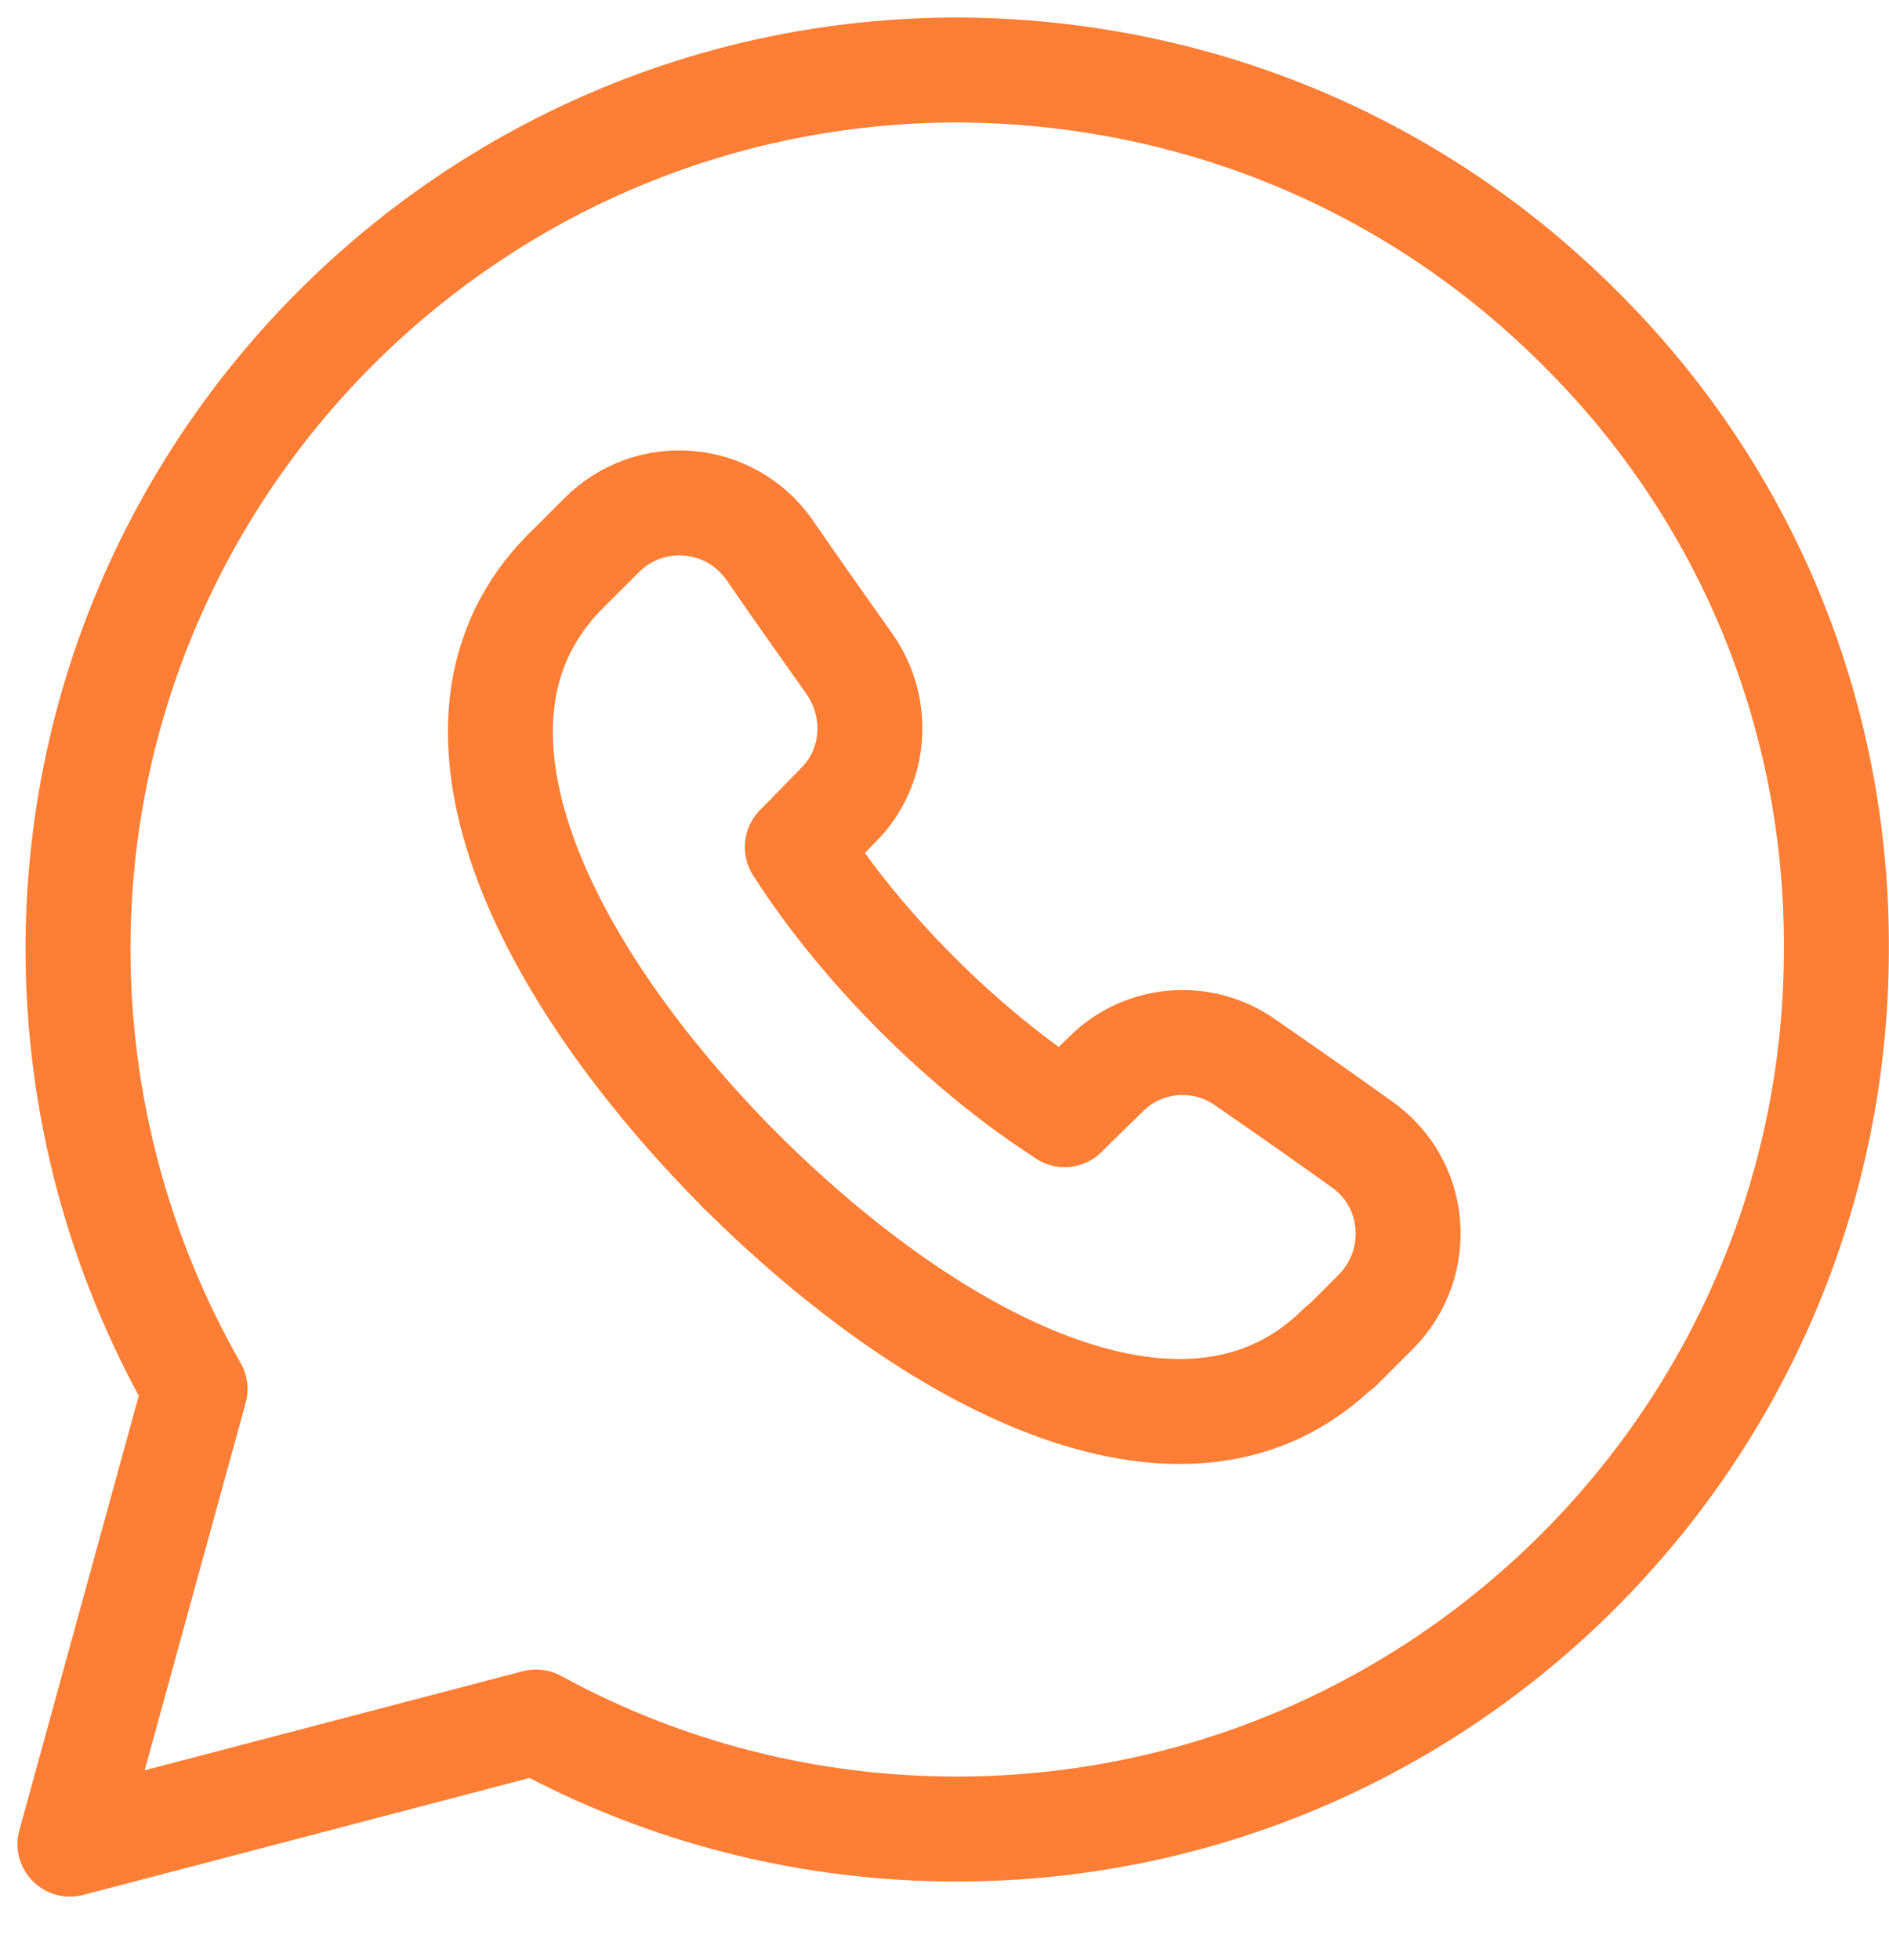
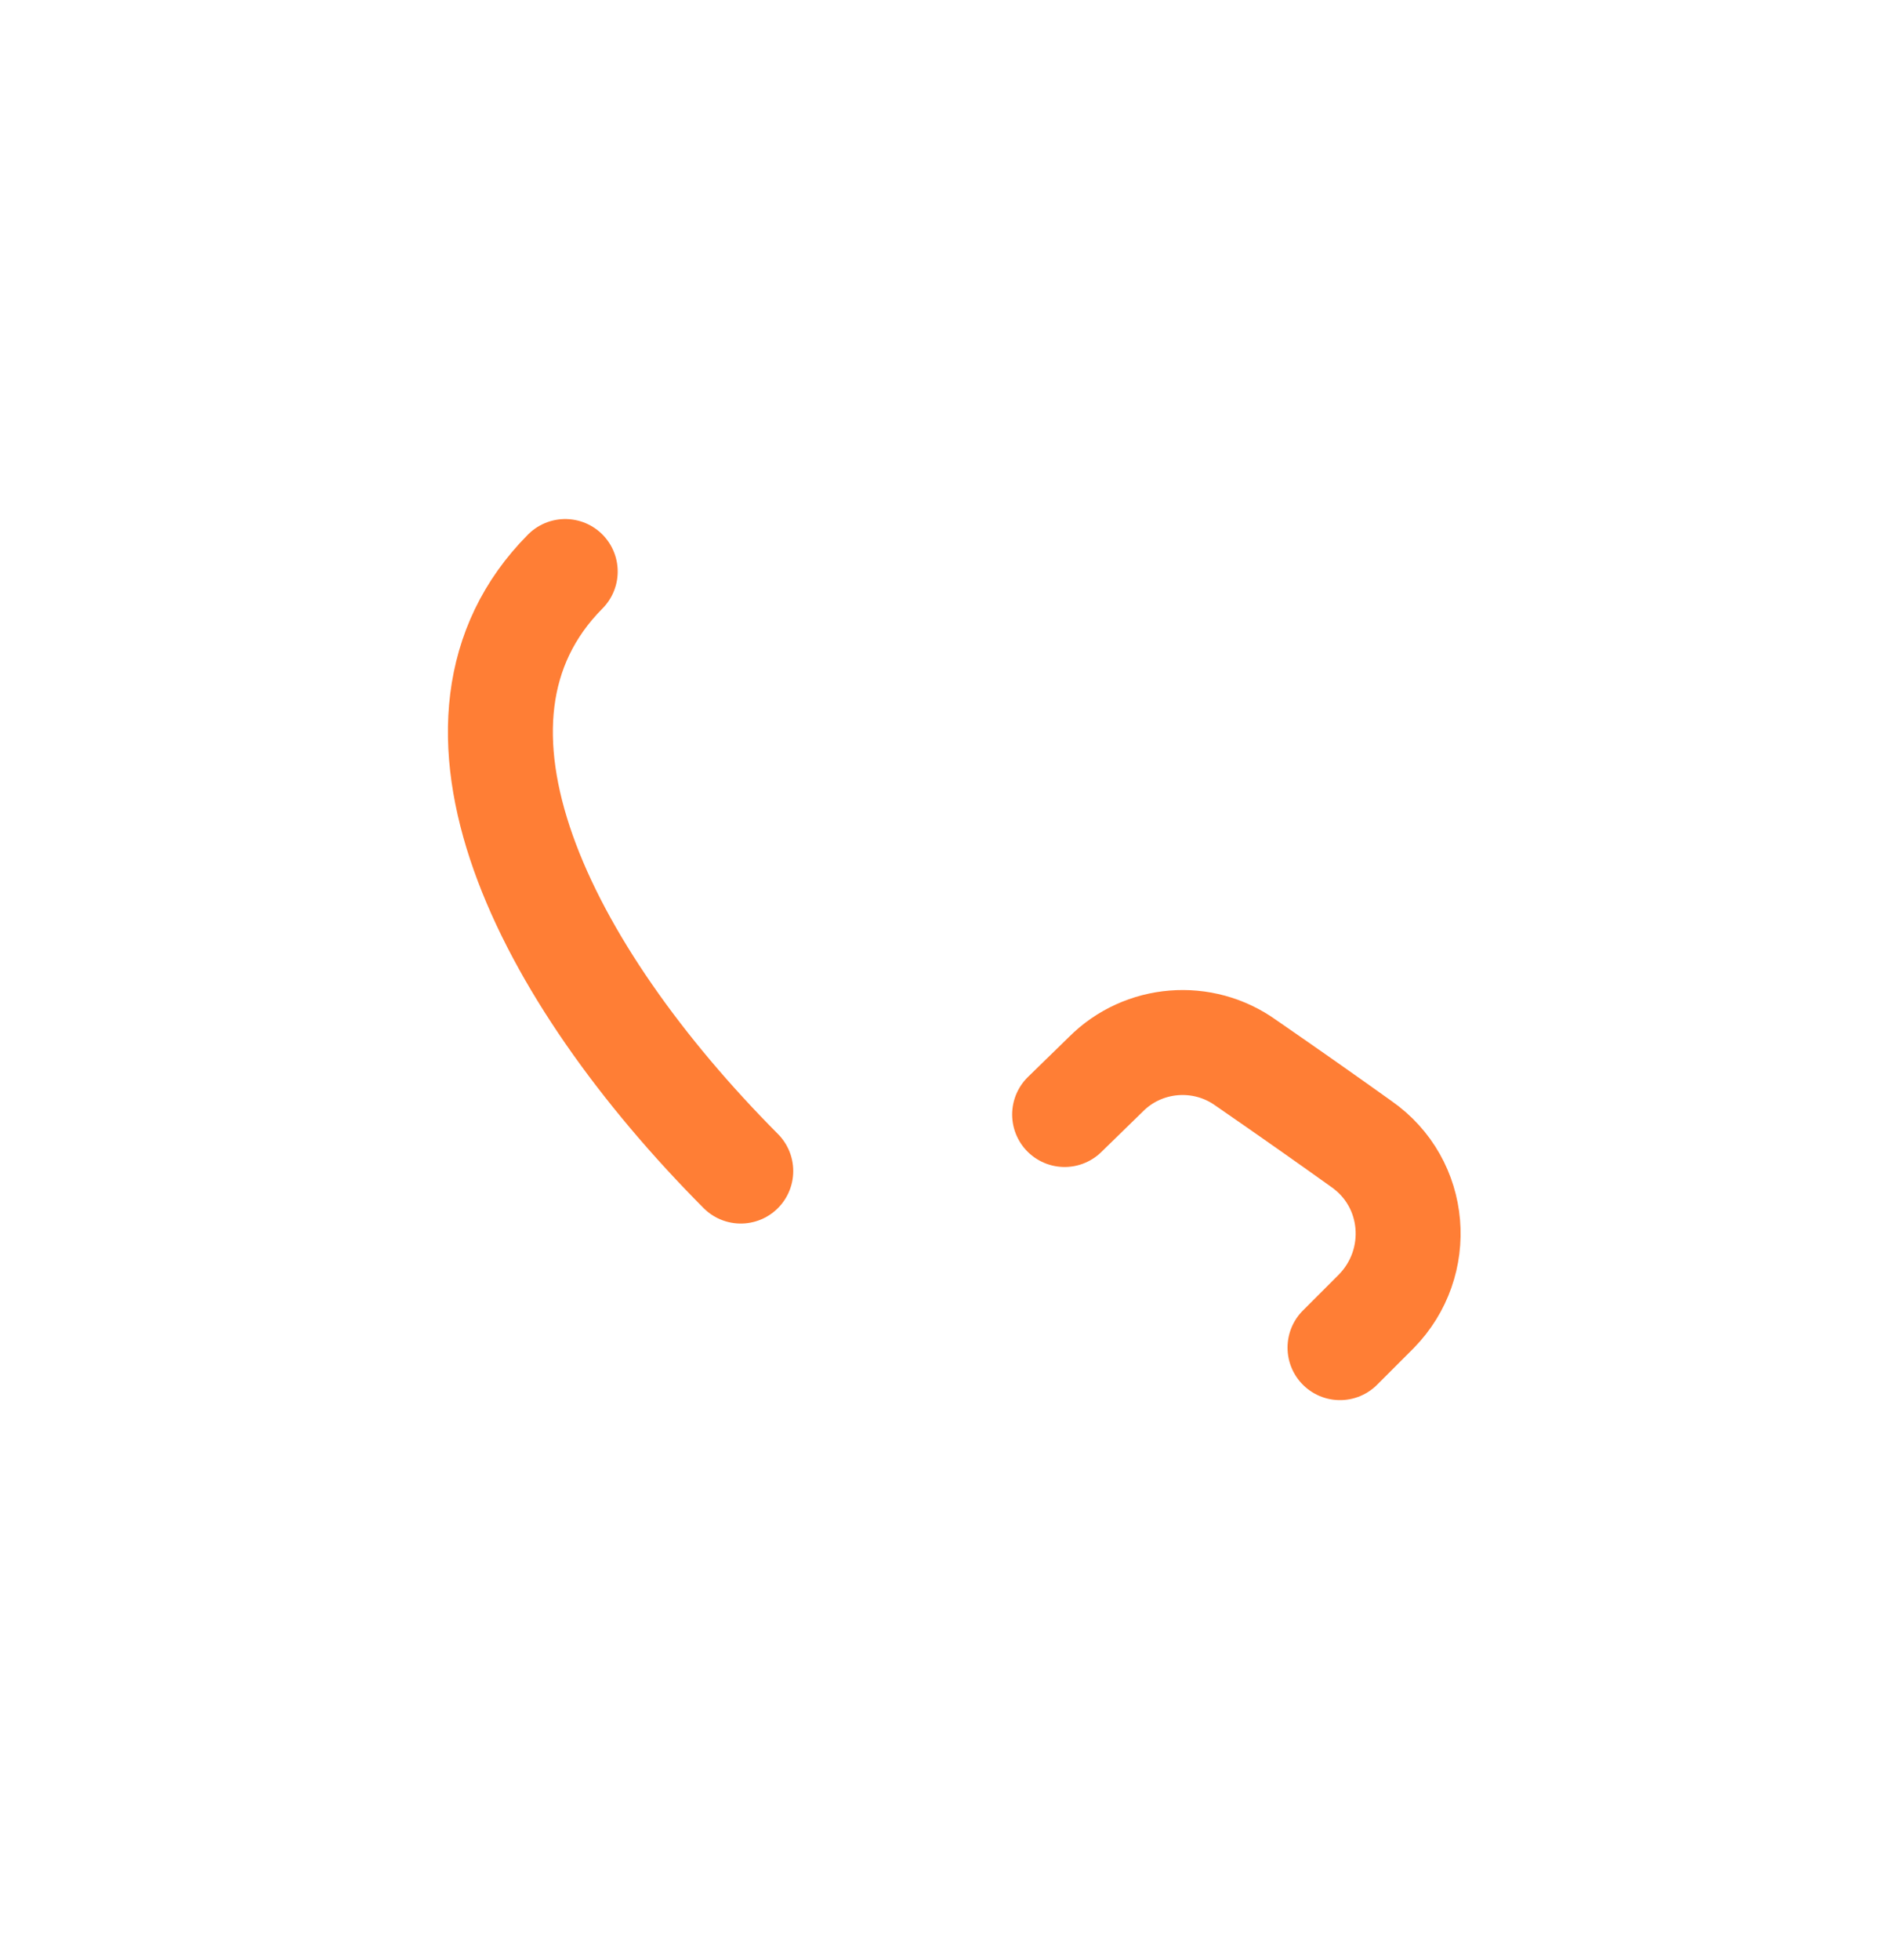
<svg xmlns="http://www.w3.org/2000/svg" width="27" height="28" viewBox="0 0 27 28" fill="none">
-   <path d="M22.585 4.691C20.206 2.312 17.049 1.014 13.689 1C6.753 1 1.115 6.638 1.115 13.559C1.115 15.765 1.692 17.928 2.788 19.846L1 26.349L7.662 24.604C9.507 25.613 11.569 26.133 13.674 26.133C20.61 26.133 26.248 20.495 26.248 13.559C26.262 10.214 24.965 7.056 22.585 4.691Z" fill="" stroke="#FF7E35" stroke-width="1.5" stroke-miterlimit="10" stroke-linecap="round" stroke-linejoin="round" />
  <path d="M15.217 15.924L15.808 15.348C16.341 14.814 17.192 14.742 17.812 15.189C18.418 15.607 18.951 15.982 19.456 16.343C20.264 16.905 20.35 18.044 19.672 18.736L19.153 19.255" stroke="#FF7E35" stroke-width="1.5" stroke-miterlimit="10" stroke-linecap="round" stroke-linejoin="round" />
-   <path d="M8.08 8.166L8.599 7.647C9.291 6.955 10.43 7.056 10.993 7.849C11.339 8.354 11.728 8.901 12.146 9.493C12.579 10.113 12.521 10.963 11.988 11.497L11.411 12.088" stroke="#FF7E35" stroke-width="1.5" stroke-miterlimit="10" stroke-linecap="round" stroke-linejoin="round" />
-   <path d="M19.153 19.24C17.019 21.36 13.428 19.558 10.588 16.731" stroke="#FF7E35" stroke-width="1.5" stroke-miterlimit="10" stroke-linecap="round" stroke-linejoin="round" />
  <path d="M10.588 16.732C7.762 13.891 5.96 10.3 8.079 8.166" stroke="#FF7E35" stroke-width="1.5" stroke-miterlimit="10" stroke-linecap="round" stroke-linejoin="round" />
-   <path d="M11.396 12.103C11.858 12.824 12.449 13.545 13.112 14.208C13.776 14.871 14.497 15.463 15.218 15.924" stroke="#FF7E35" stroke-width="1.5" stroke-miterlimit="10" stroke-linecap="round" stroke-linejoin="round" />
</svg>